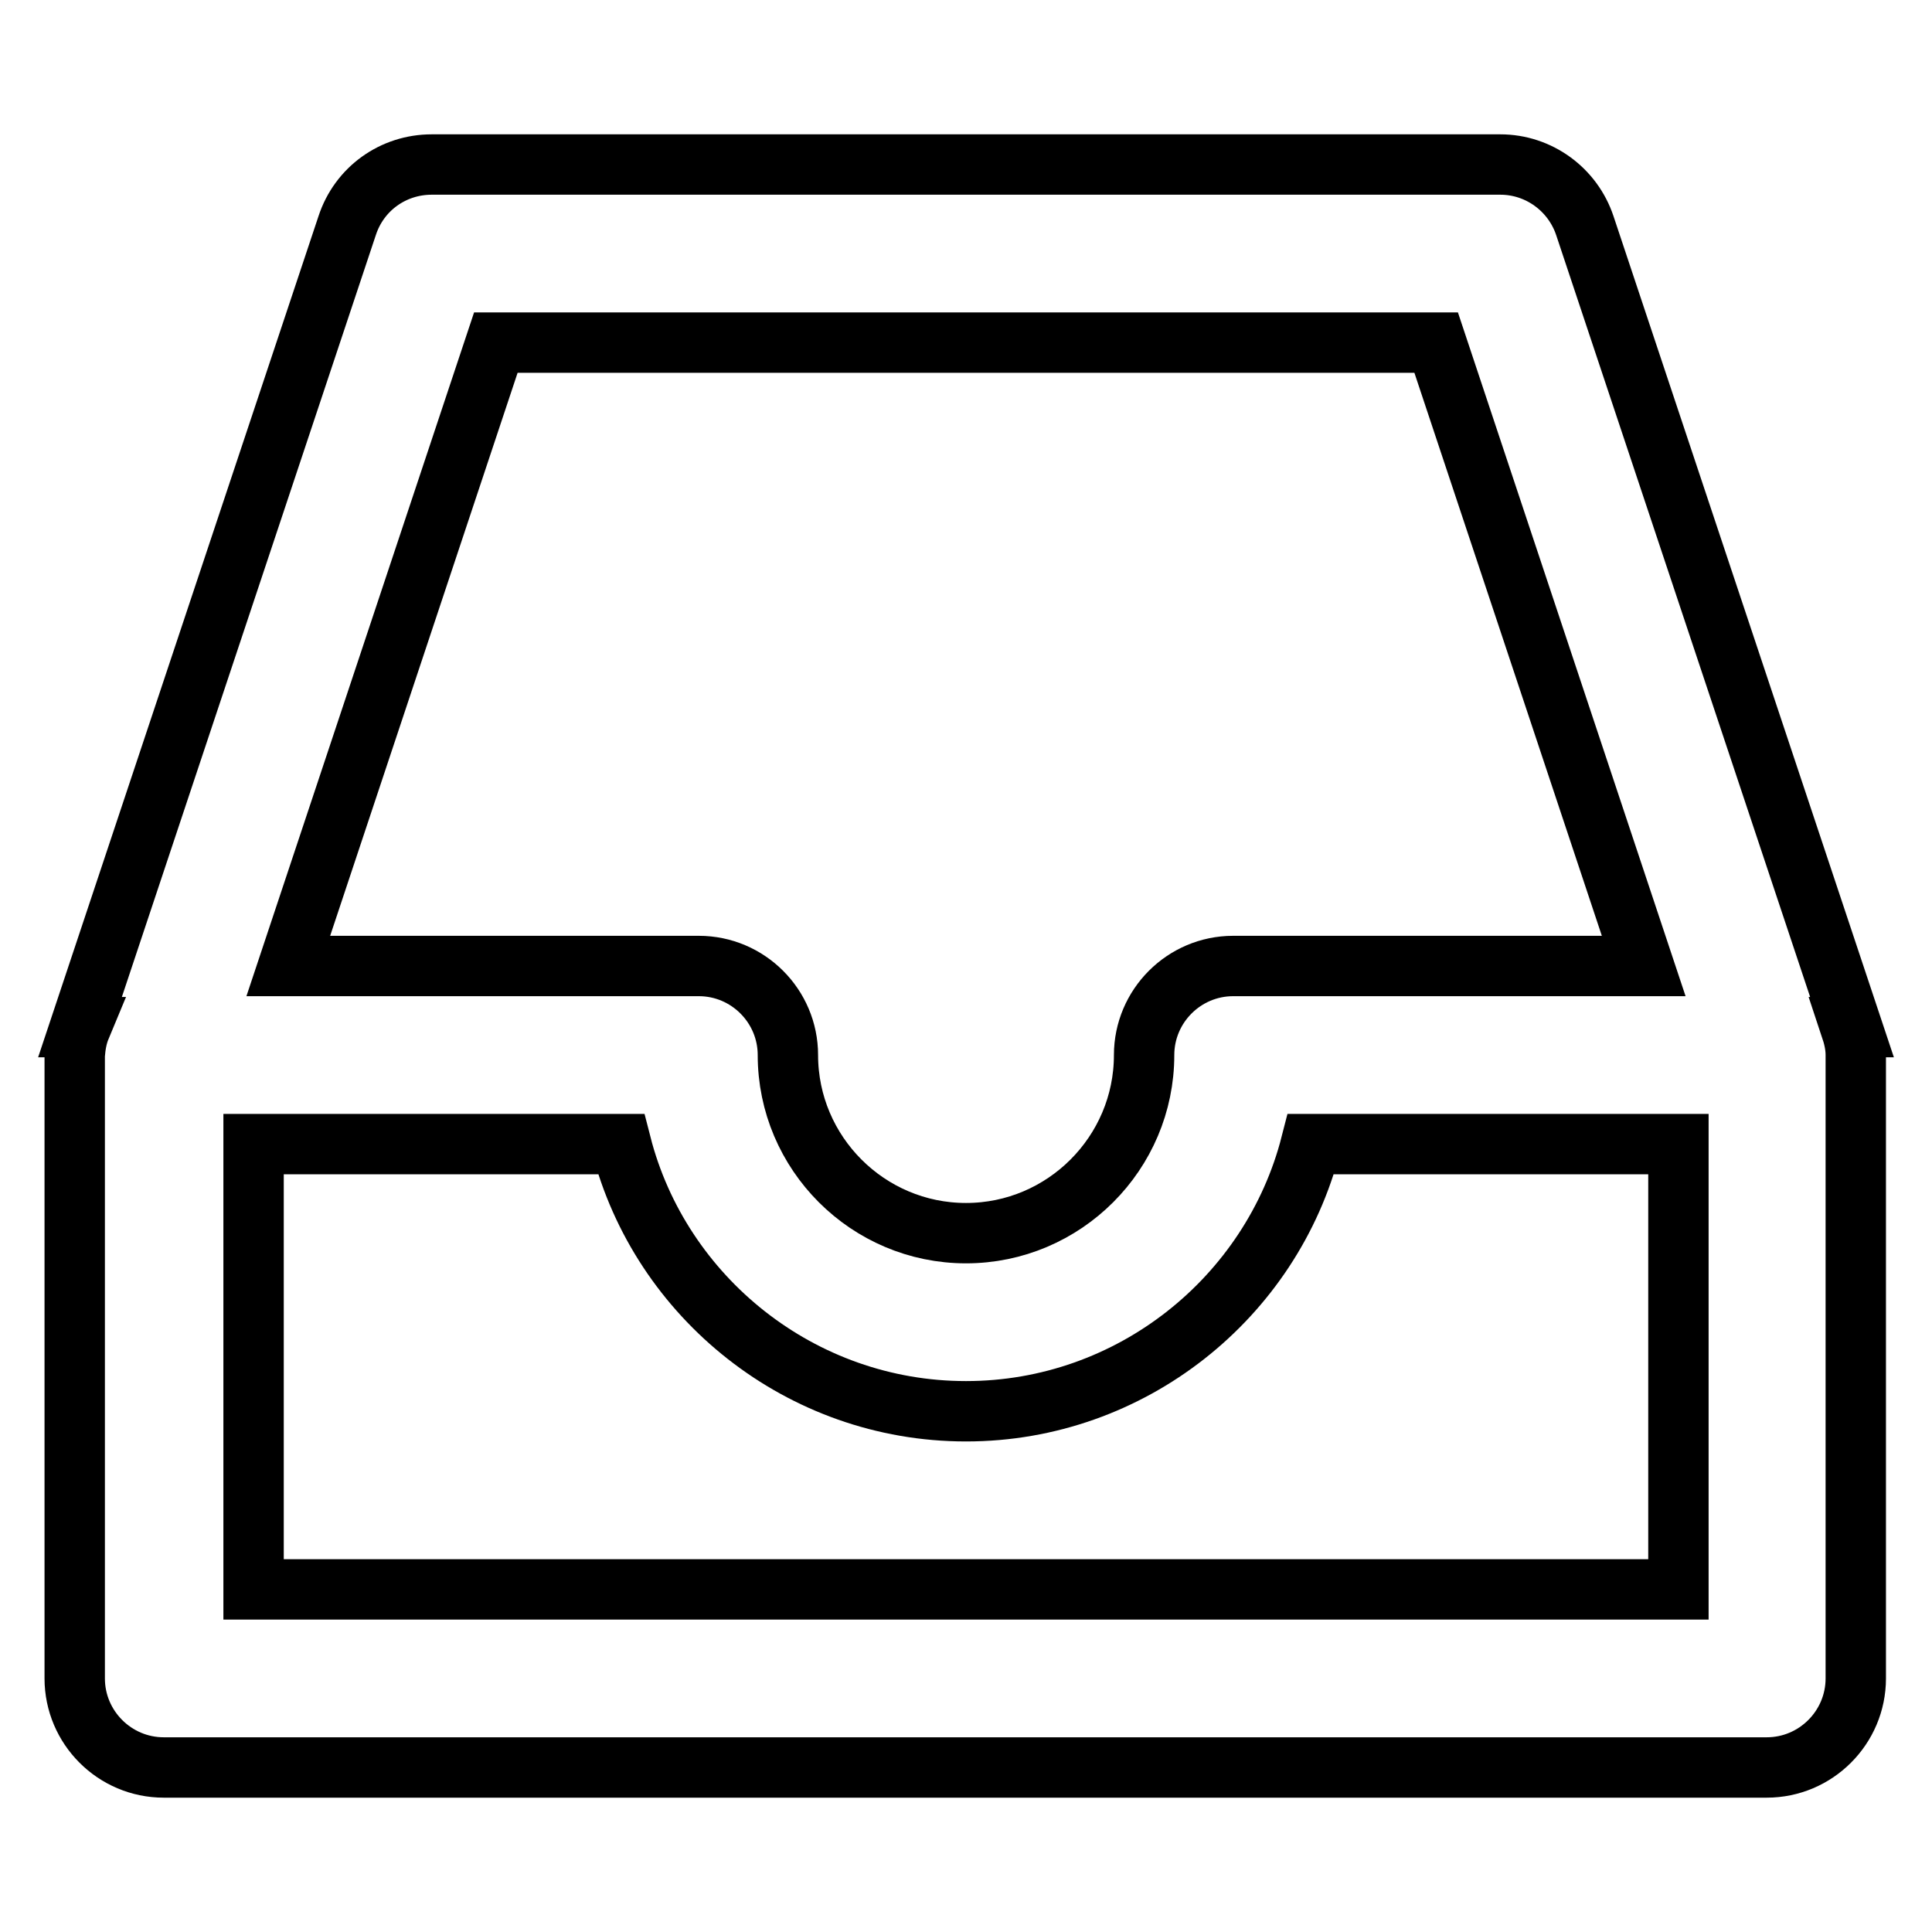
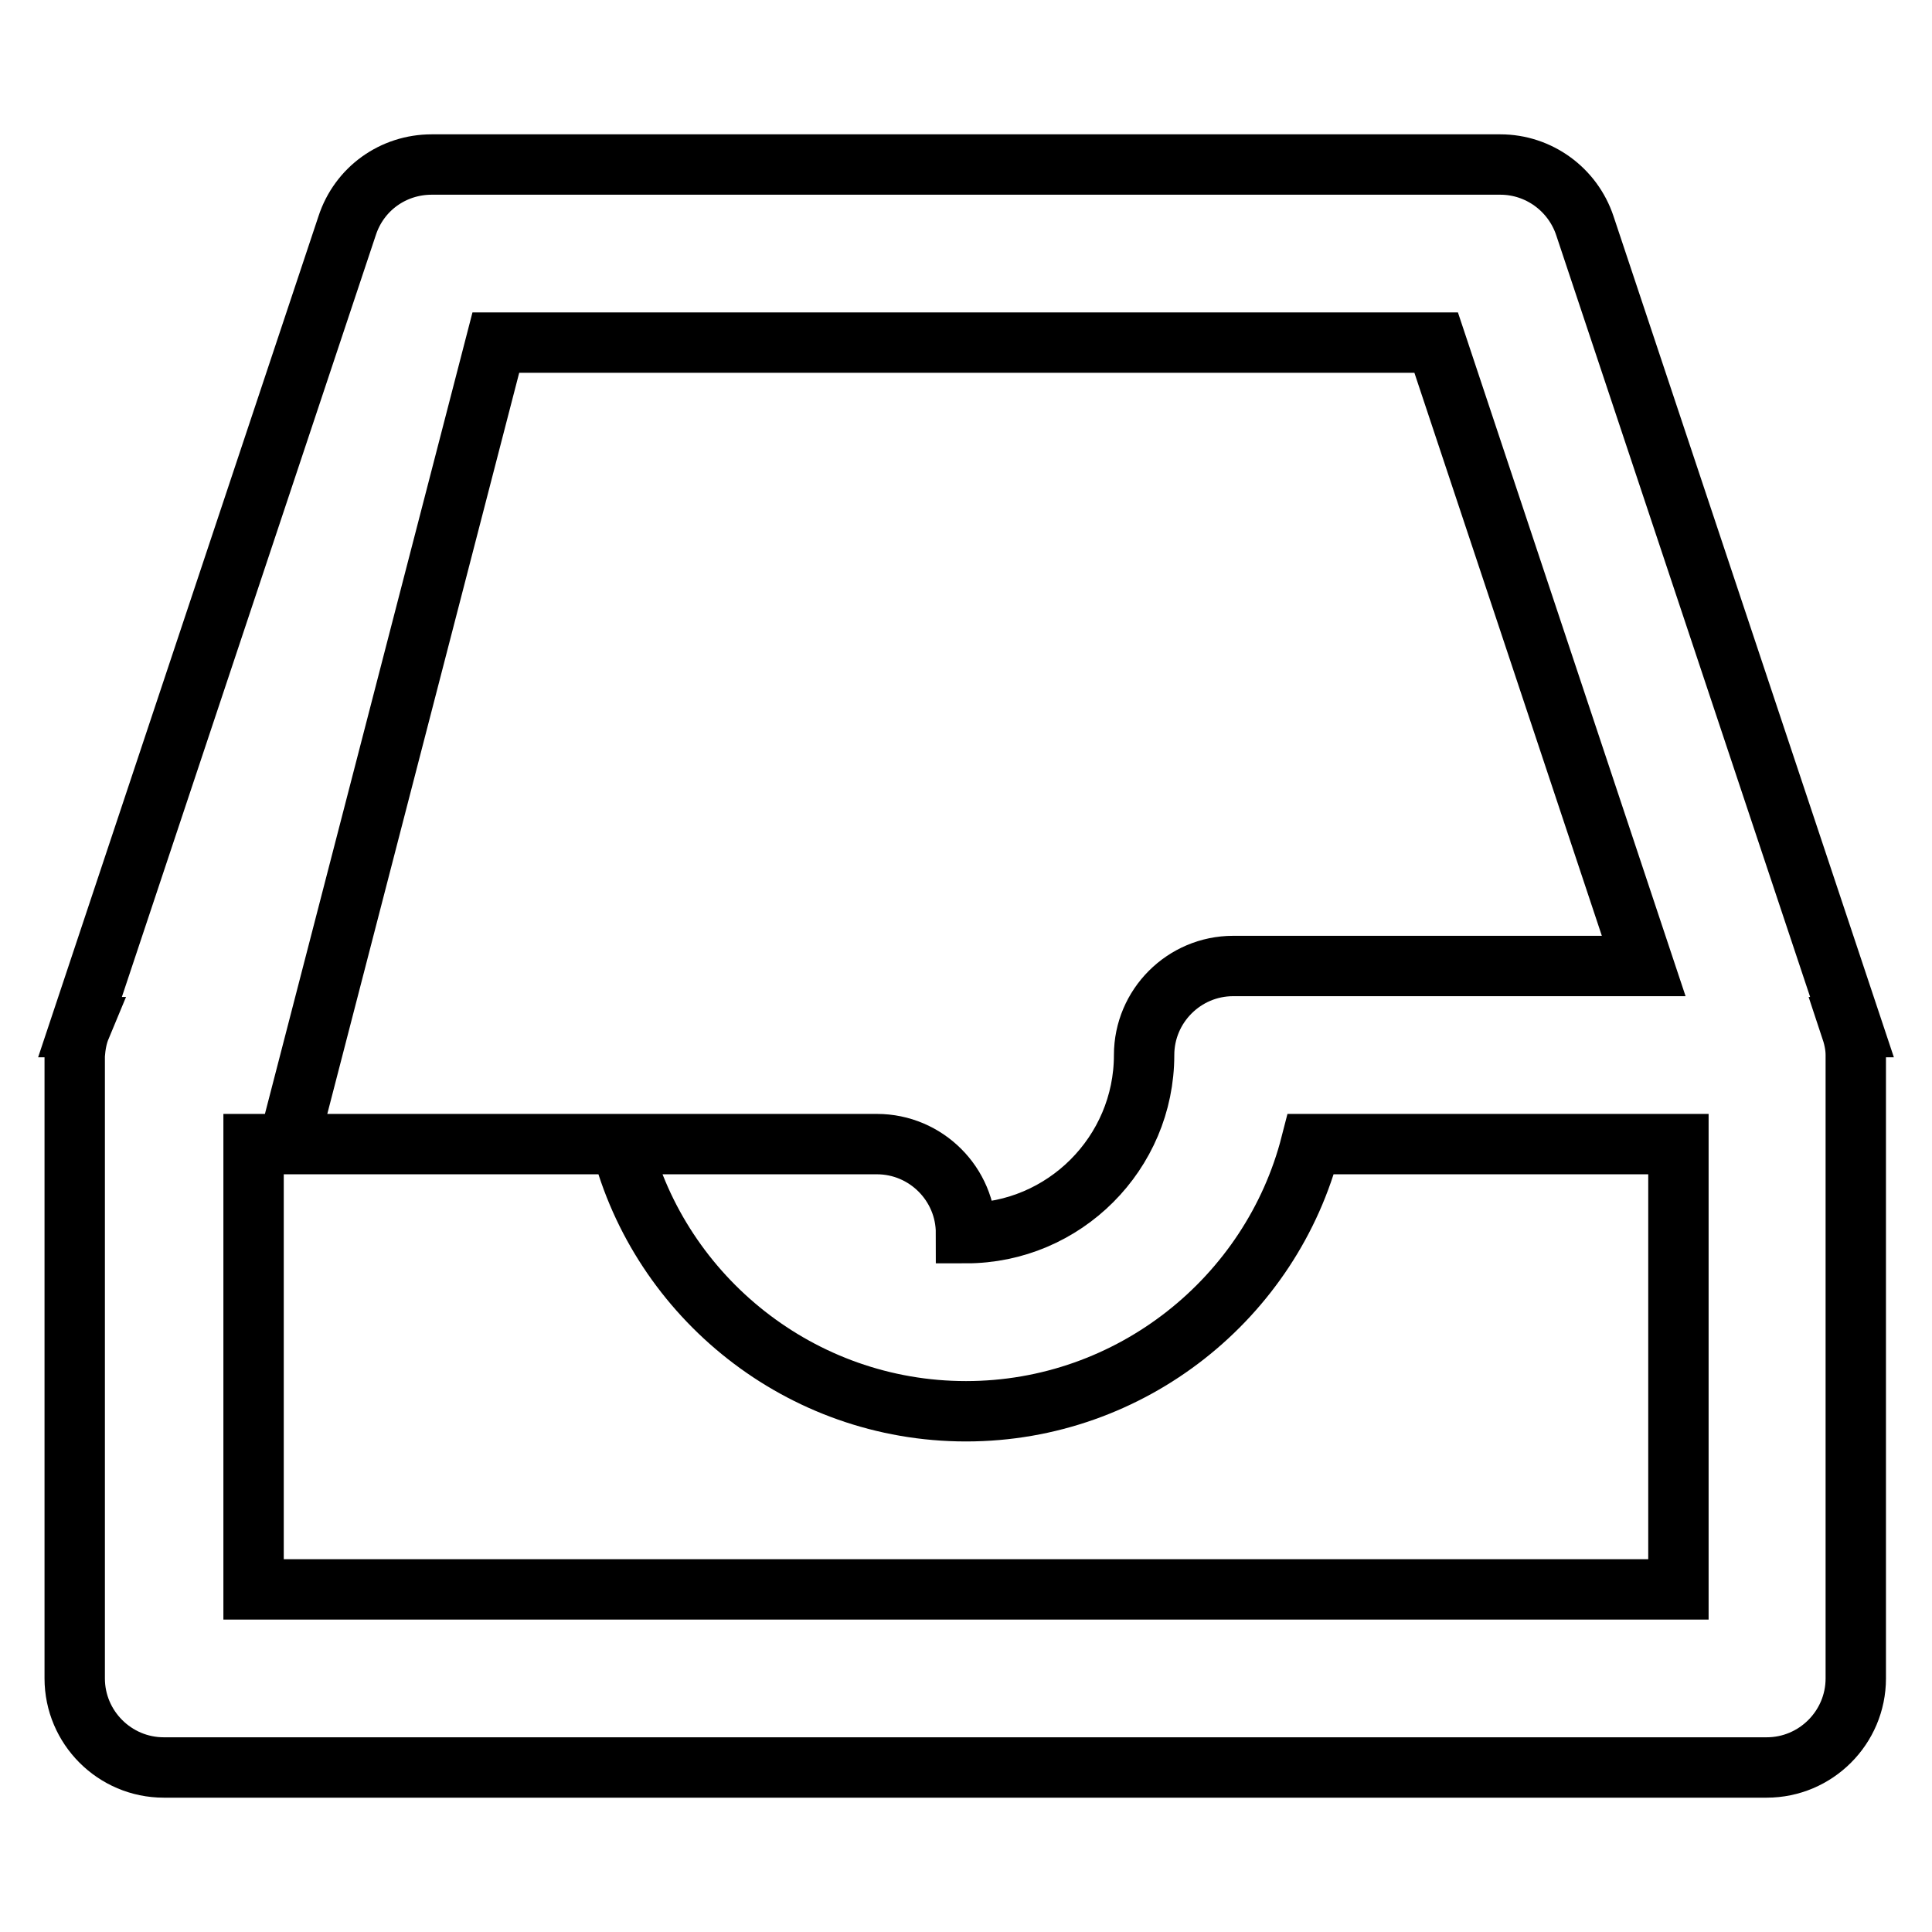
<svg xmlns="http://www.w3.org/2000/svg" version="1.1" x="0px" y="0px" viewBox="0 0 256 256" enable-background="new 0 0 256 256" xml:space="preserve">
  <g>
-     <path stroke-width="8" fill-opacity="0" stroke="#000000" d="M245.4,136.1L210,29.9c-1.6-4.8-6.1-8.1-11.2-8.1H57.2c-5.1,0-9.6,3.2-11.2,8.1L10.6,136.1l0.1,0 c-0.5,1.2-0.7,2.4-0.8,3.7v82.6c0,6.5,5.3,11.8,11.8,11.8l0,0h212.4c6.5,0,11.8-5.3,11.8-11.8l0,0v-82.6c0-1.3-0.3-2.5-0.7-3.7 L245.4,136.1L245.4,136.1z M65.7,45.4h124.6l27.5,82.6h-54.4c-6.5,0-11.8,5.3-11.8,11.8l0,0c0,13-10.6,23.6-23.6,23.6 c-13,0-23.6-10.6-23.6-23.6c0-6.5-5.3-11.8-11.8-11.8H38.2L65.7,45.4z M222.4,210.6H33.6v-59h48.7c5.2,20.3,23.8,35.4,45.7,35.4 c21.9,0,40.5-15.1,45.7-35.4h48.7V210.6z" />
+     <path stroke-width="8" fill-opacity="0" stroke="#000000" d="M245.4,136.1L210,29.9c-1.6-4.8-6.1-8.1-11.2-8.1H57.2c-5.1,0-9.6,3.2-11.2,8.1L10.6,136.1l0.1,0 c-0.5,1.2-0.7,2.4-0.8,3.7v82.6c0,6.5,5.3,11.8,11.8,11.8l0,0h212.4c6.5,0,11.8-5.3,11.8-11.8l0,0v-82.6c0-1.3-0.3-2.5-0.7-3.7 L245.4,136.1L245.4,136.1z M65.7,45.4h124.6l27.5,82.6h-54.4c-6.5,0-11.8,5.3-11.8,11.8l0,0c0,13-10.6,23.6-23.6,23.6 c0-6.5-5.3-11.8-11.8-11.8H38.2L65.7,45.4z M222.4,210.6H33.6v-59h48.7c5.2,20.3,23.8,35.4,45.7,35.4 c21.9,0,40.5-15.1,45.7-35.4h48.7V210.6z" />
  </g>
</svg>